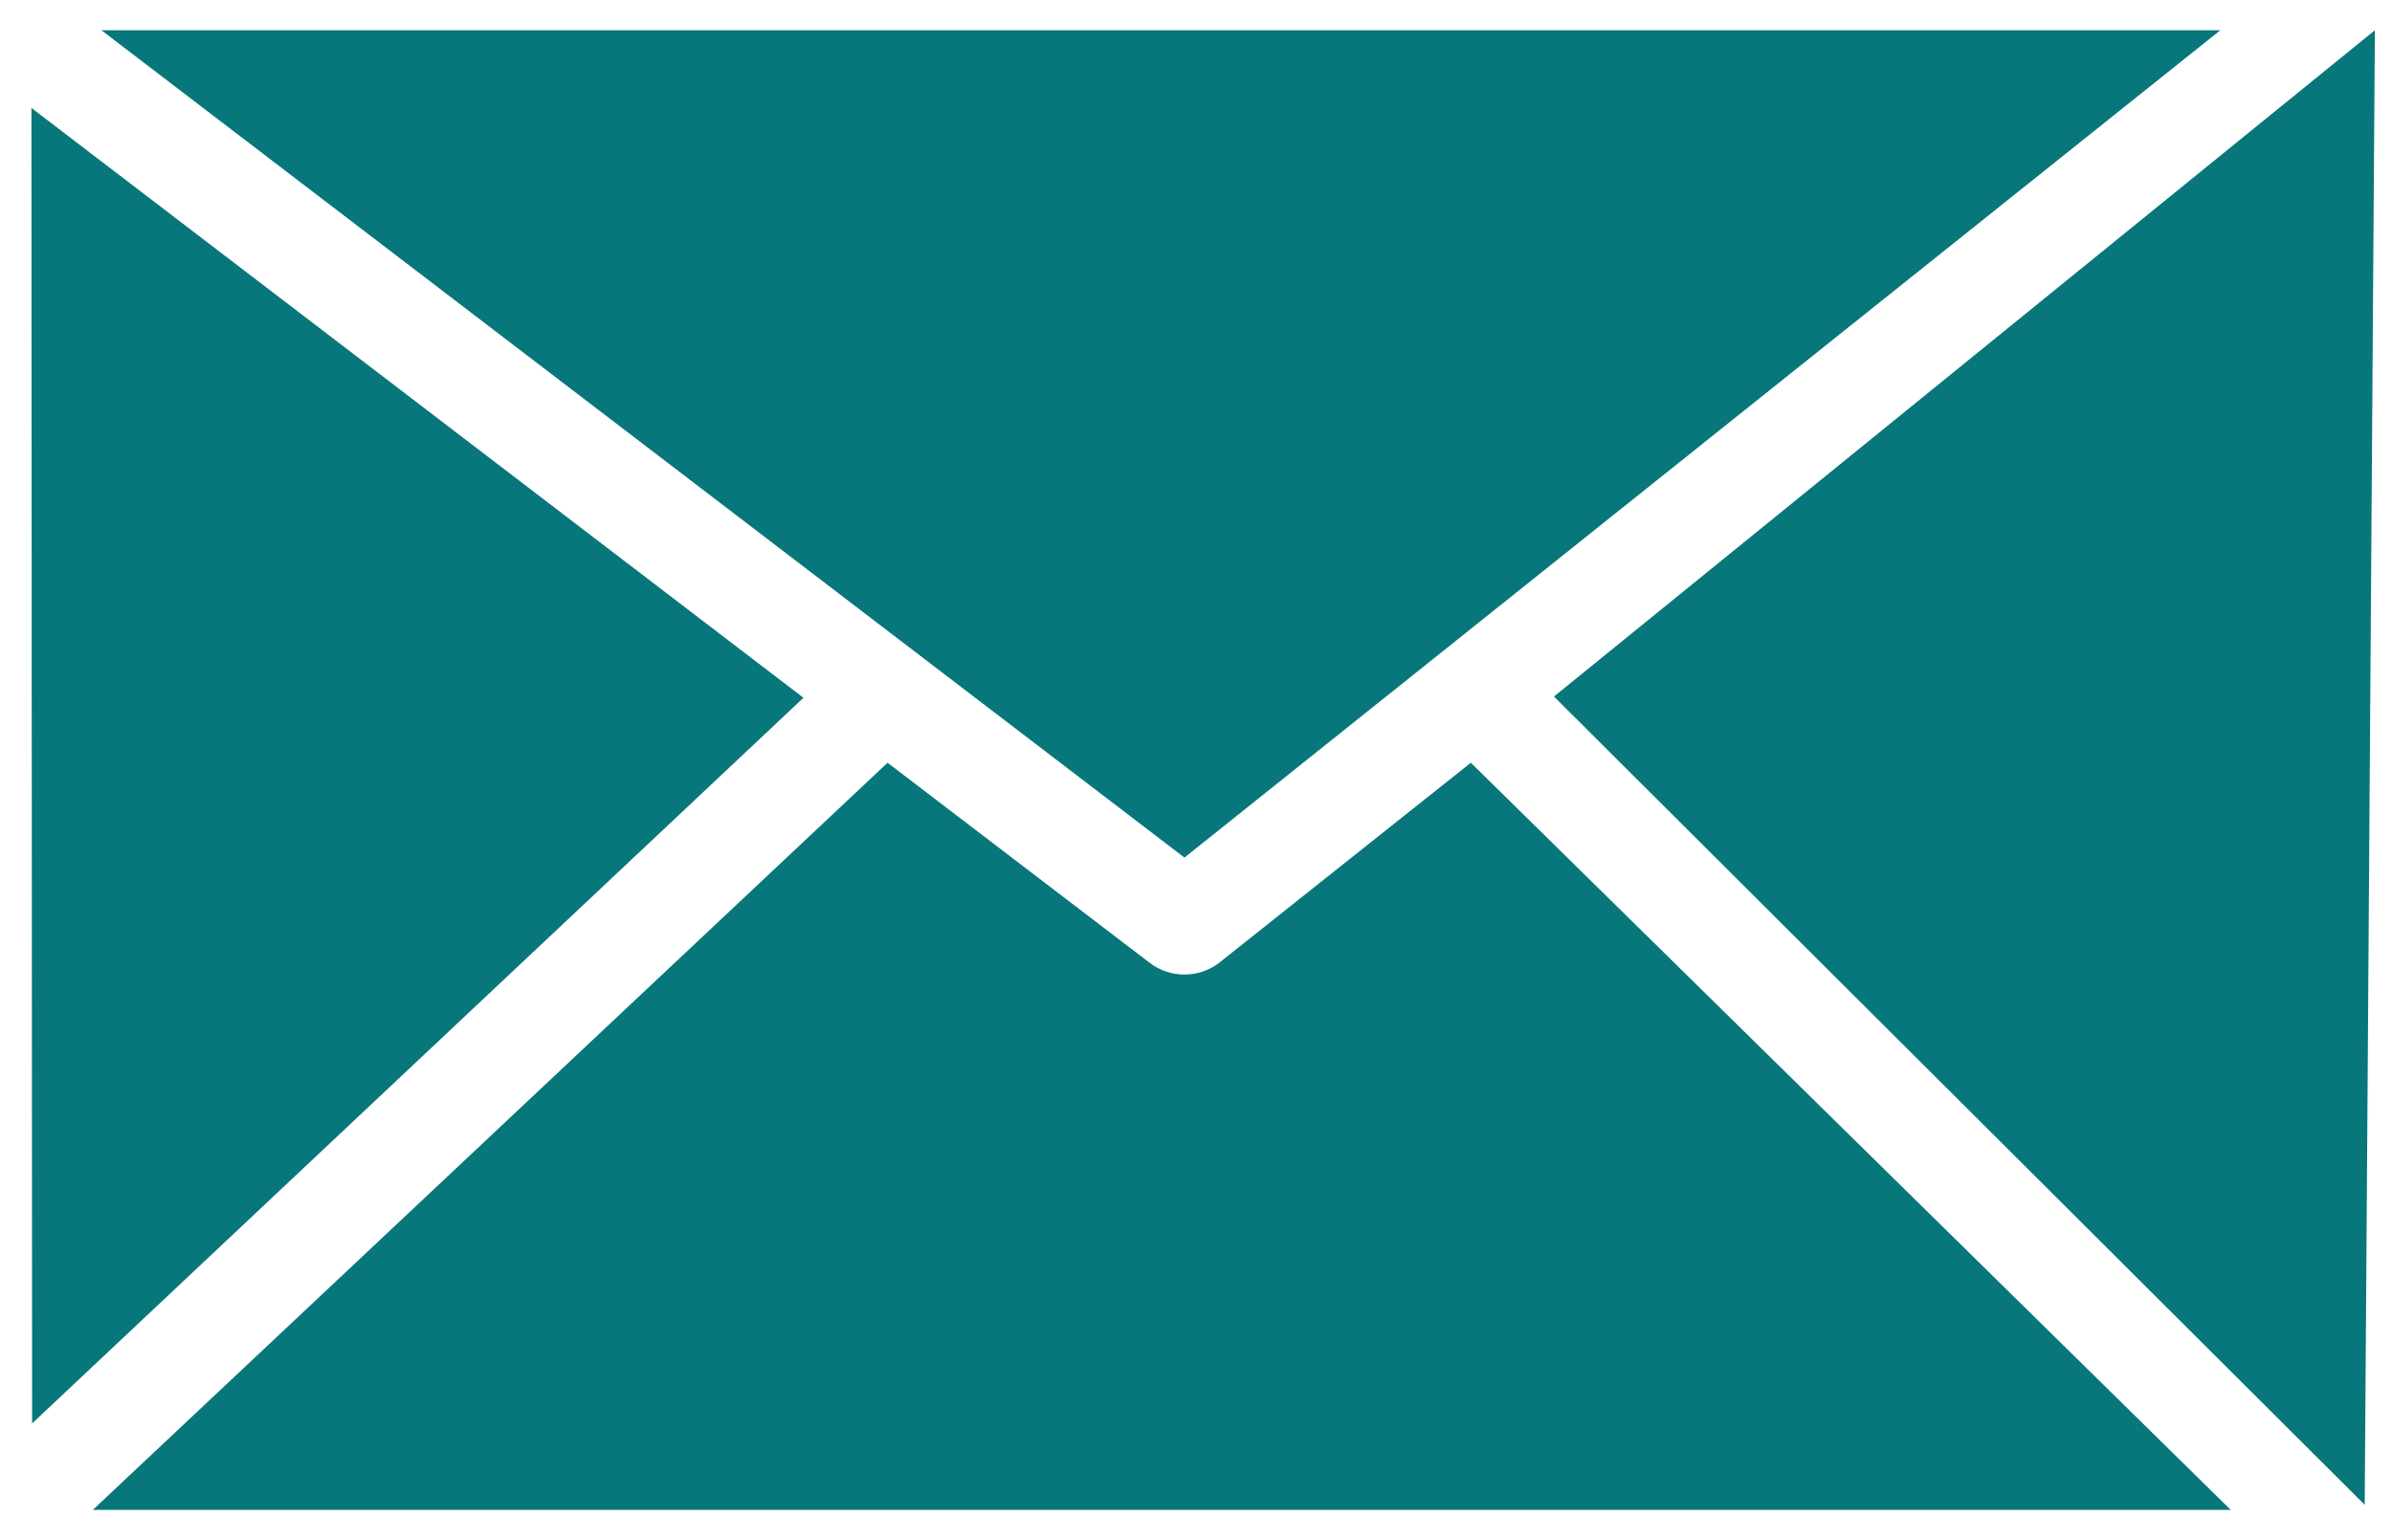
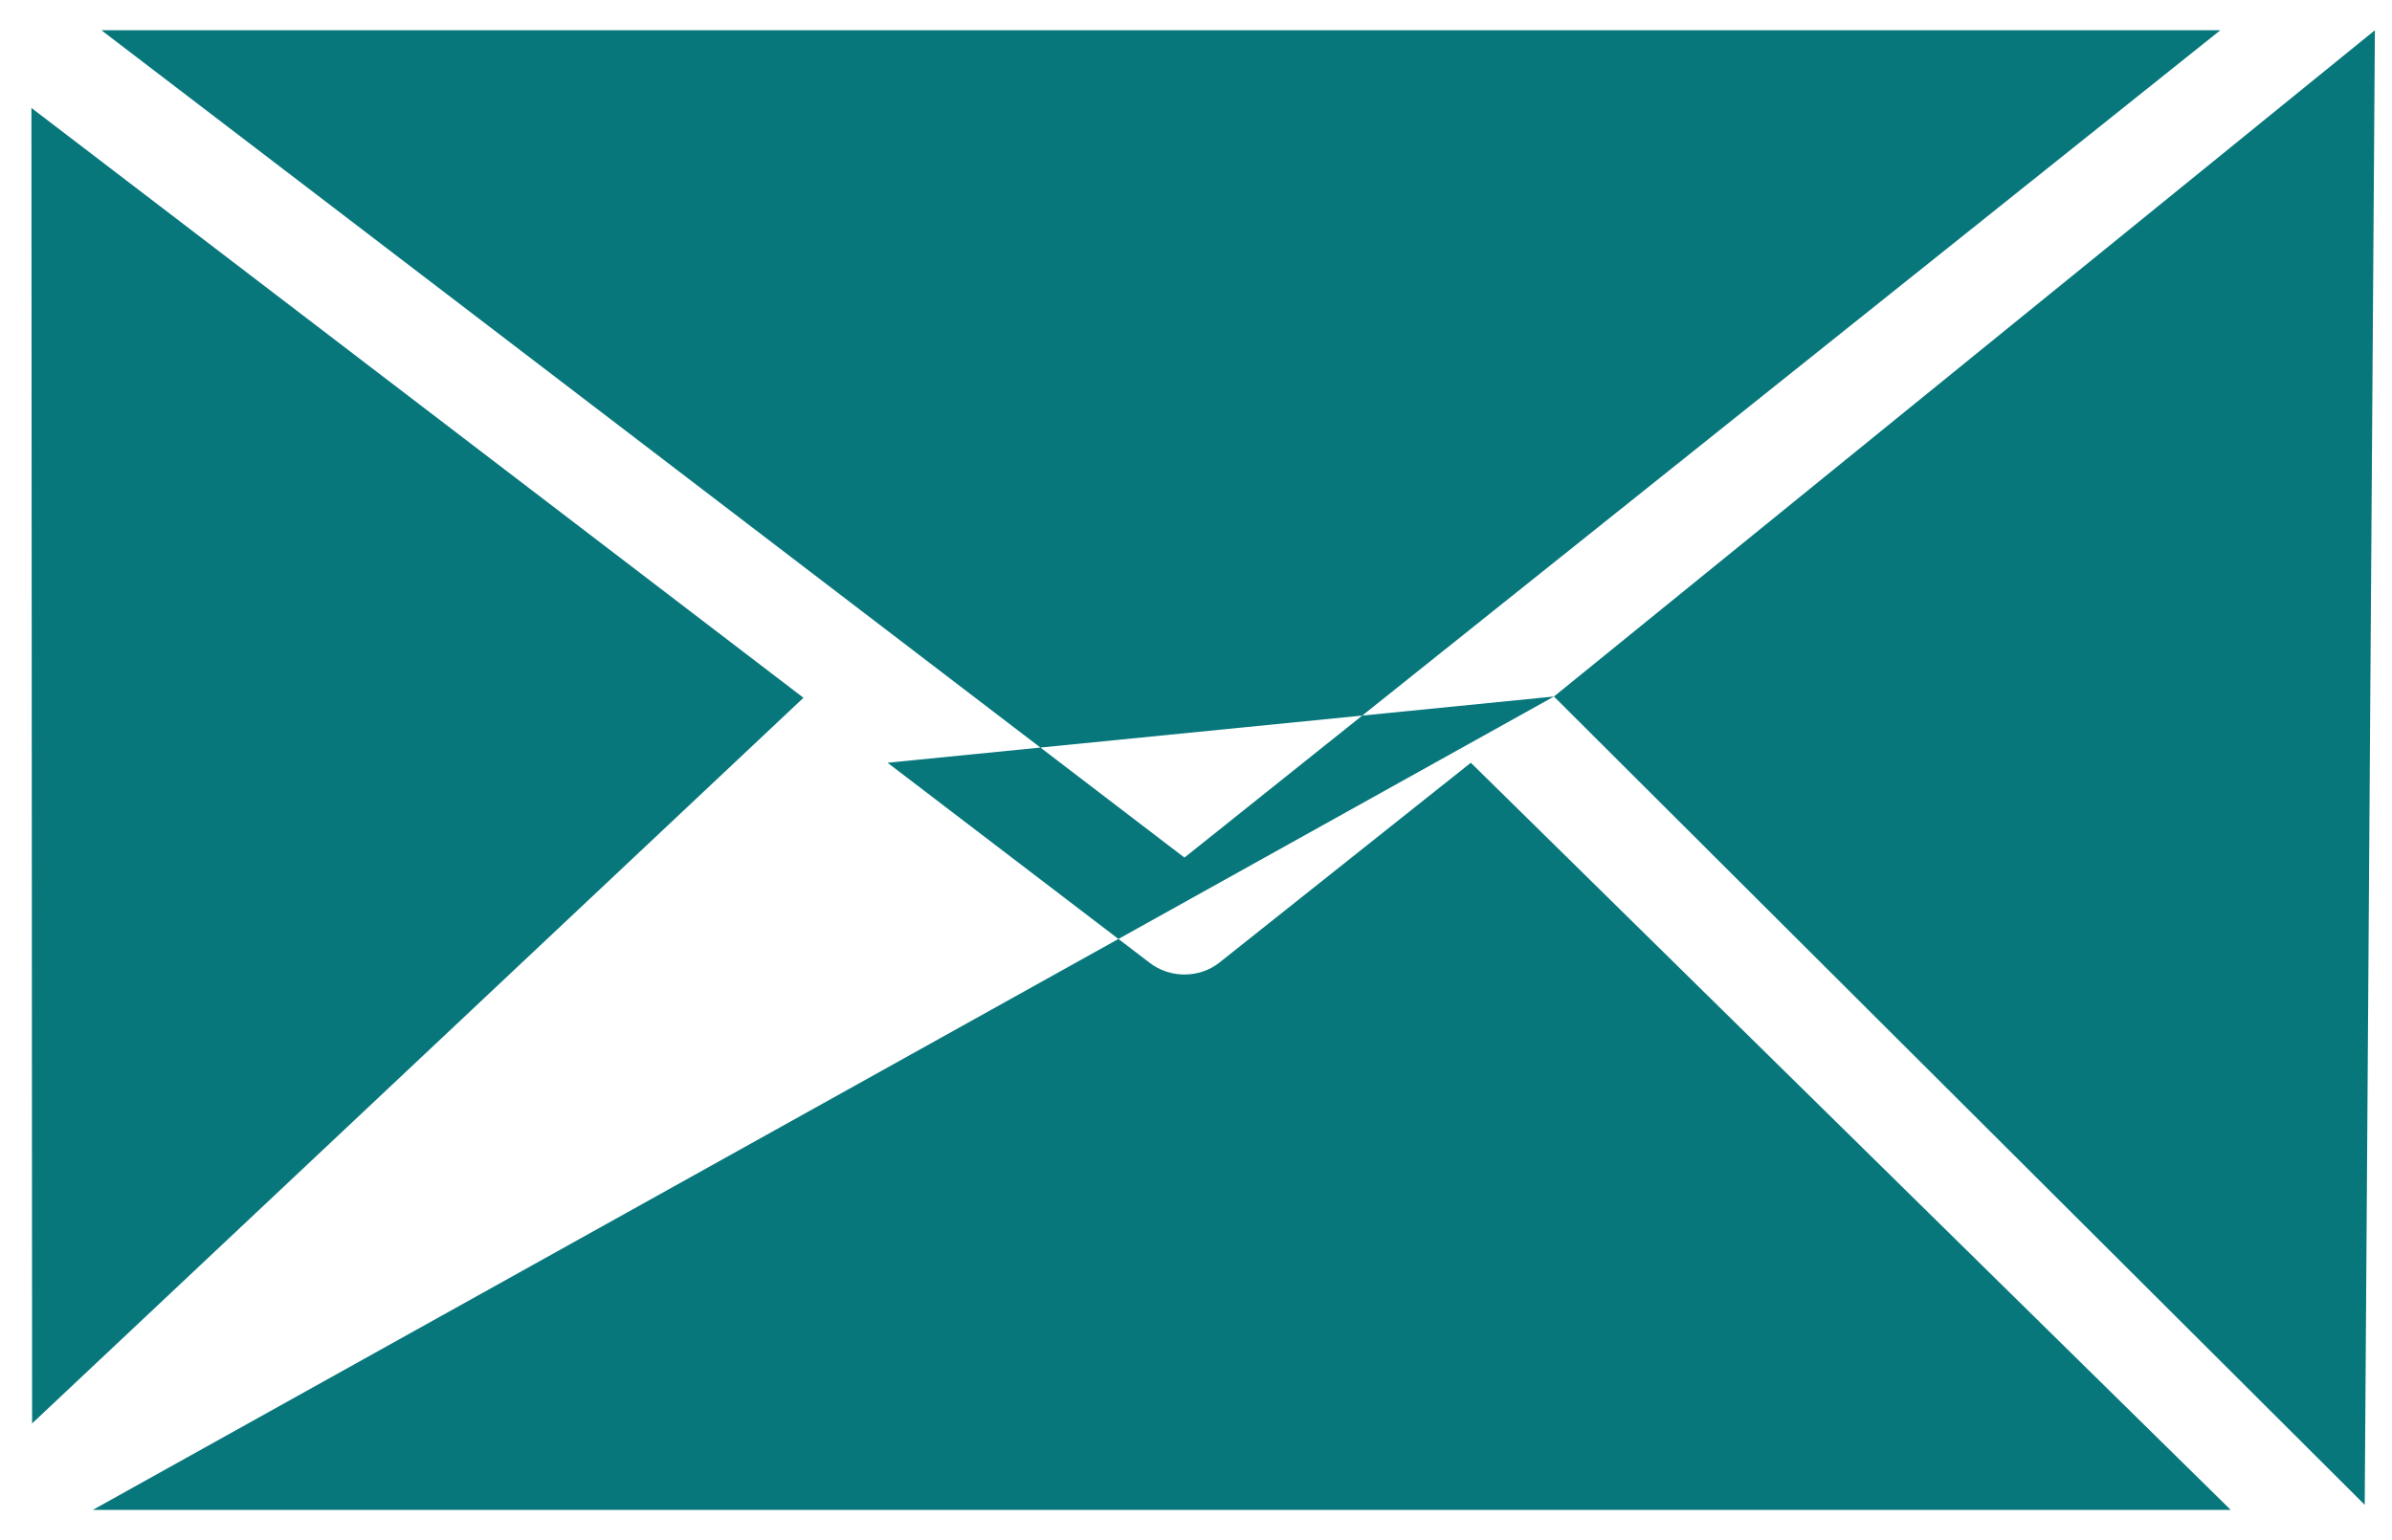
<svg xmlns="http://www.w3.org/2000/svg" width="59" height="38" viewBox="0 0 59 38" fill="none">
-   <path fill-rule="evenodd" clip-rule="evenodd" d="M19.818 17.216L0.775 2.663L0.792 35.12L19.818 17.216ZM38.329 17.185L58.327 37.128L58.578 0.746L38.329 17.185ZM21.892 18.819L2.288 37.254H55.023L36.279 18.819L30.068 23.757C29.83 23.943 29.526 24.044 29.215 24.044C28.903 24.044 28.601 23.943 28.36 23.757L21.892 18.819ZM2.501 0.746L29.215 21.159L54.766 0.746H2.501Z" fill="#07777C" />
+   <path fill-rule="evenodd" clip-rule="evenodd" d="M19.818 17.216L0.775 2.663L0.792 35.12L19.818 17.216ZM38.329 17.185L58.327 37.128L58.578 0.746L38.329 17.185ZL2.288 37.254H55.023L36.279 18.819L30.068 23.757C29.83 23.943 29.526 24.044 29.215 24.044C28.903 24.044 28.601 23.943 28.36 23.757L21.892 18.819ZM2.501 0.746L29.215 21.159L54.766 0.746H2.501Z" fill="#07777C" />
</svg>